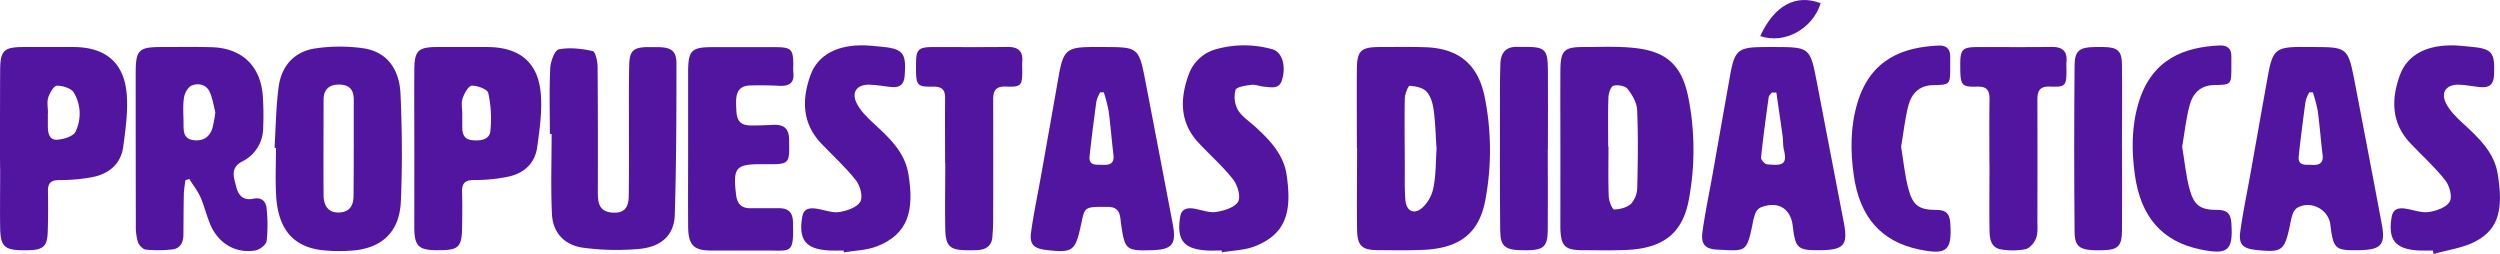
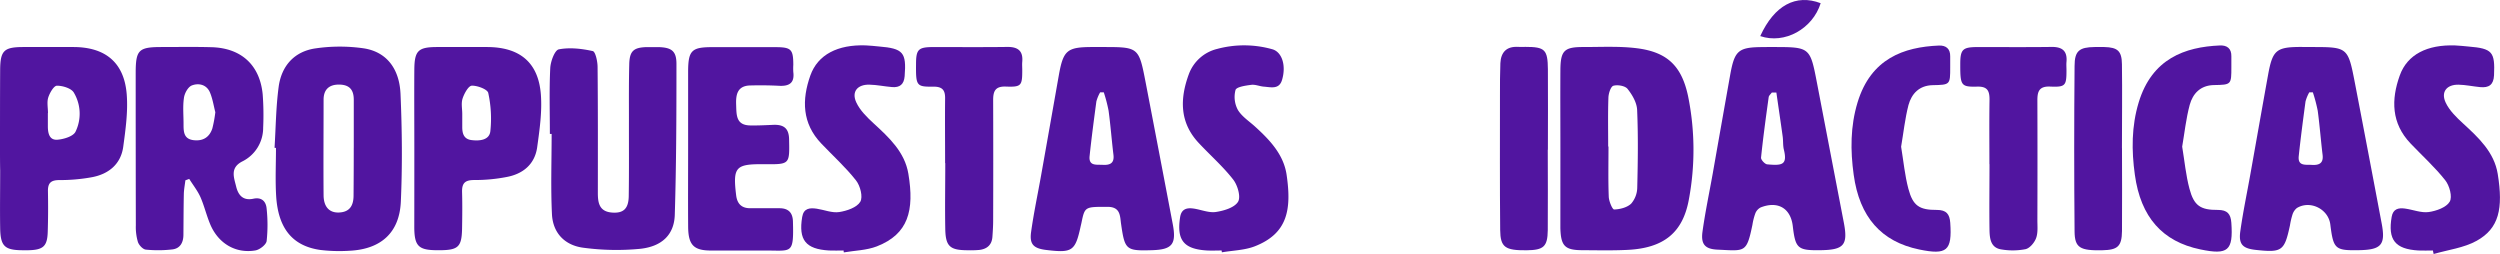
<svg xmlns="http://www.w3.org/2000/svg" viewBox="0 0 1031.79 104.81">
  <defs>
    <style>.cls-1{fill:#5115a0;}</style>
  </defs>
  <g id="Capa_2" data-name="Capa 2">
    <g id="Capa_1-2" data-name="Capa 1">
-       <path class="cls-1" d="M560,61.05c0-10.73-.08-21.46,0-32.19.07-8.06,1.59-9.44,9.72-9.45,6.16,0,12.33-.12,18.49.08,13.68.45,21.66,6.9,24.48,20.23A111.37,111.37,0,0,1,613.13,82c-2.44,14-10.4,20.36-25.34,21.1-6.31.31-12.66.17-19,.13-6.73,0-8.6-1.73-8.7-8.55-.16-11.22,0-22.45,0-33.67Zm32.87.08c-.36-5.21-.46-10.49-1.17-15.69-.36-2.67-1.19-5.74-2.92-7.62-1.5-1.64-4.55-2.24-7-2.42-.58,0-2,3.41-2,5.28-.18,9.86,0,19.73,0,29.6,0,4.11-.1,8.24.26,12.33.39,4.4,3.33,6.08,6.76,3.32a15.39,15.39,0,0,0,4.81-8.53C592.67,72.11,592.54,66.61,592.91,61.13Z" />
      <path class="cls-1" d="M644,61c0-10.73-.07-21.46,0-32.19.08-8,1.6-9.45,9.76-9.4,7.32,0,14.73-.4,21.95.52,12.49,1.61,18.38,7.39,21,19.82a111.37,111.37,0,0,1,.36,42.32c-2.46,14-10.43,20.33-25.37,21.06-6.15.31-12.32.16-18.49.13-7.34,0-9-1.66-9.22-9.08,0-.33,0-.66,0-1Zm19.69-.52h.16c0,6.9-.16,13.82.11,20.72.07,1.87,1.5,5.28,2.23,5.26,2.4-.07,5.32-.81,7-2.39a10.39,10.39,0,0,0,2.53-6.72c.26-10.66.41-21.35-.05-32-.13-3-2-6.21-3.95-8.66-1-1.27-4.09-1.8-5.84-1.3-1.09.31-2,3.13-2.06,4.86C663.58,47,663.72,53.74,663.72,60.49Z" />
      <path class="cls-1" d="M76.51,74.42c-.22,1.86-.59,3.73-.64,5.6-.12,5.61-.12,11.21-.17,16.82,0,3.16-1.27,5.71-4.59,6.1a50.56,50.56,0,0,1-10.93.08c-1.23-.13-2.82-1.83-3.26-3.14a21.85,21.85,0,0,1-.86-6.81Q56,61.65,56,30.23c0-9.69,1.19-10.82,10.83-10.82,6.82,0,13.65-.12,20.47.07,12.25.34,19.91,7.33,21.11,19.4a113.54,113.54,0,0,1,.2,13.81,15.45,15.45,0,0,1-8.74,14c-5,2.66-3.31,6.56-2.4,10.32.88,3.61,2.89,5.92,7.14,5,3.43-.73,5.21,1.18,5.44,4.16a62.9,62.9,0,0,1,0,13.3c-.21,1.52-2.87,3.59-4.67,3.89-8.18,1.37-15.34-2.93-18.64-10.84-1.52-3.64-2.43-7.54-4-11.14-1.19-2.66-3.06-5-4.64-7.54Zm12.36-28.1c-.66-2.52-1.09-5.49-2.22-8.17-1.38-3.26-4.68-4-7.53-2.86-1.58.66-3,3.3-3.22,5.21-.51,3.54-.13,7.21-.15,10.82,0,3.1.09,6.09,4.23,6.54,3.87.43,6.47-1.27,7.65-4.82A51.34,51.34,0,0,0,88.87,46.32Z" />
      <path class="cls-1" d="M113.31,61c.52-8.38.58-16.81,1.69-25.11,1.15-8.67,6.45-14.71,15.35-15.94a69.29,69.29,0,0,1,19.77,0c9.19,1.4,14.71,8.14,15.18,18.82.64,14.79.79,29.66.13,44.45-.58,12.89-8.28,19.65-21.22,20.27a65.4,65.4,0,0,1-12-.33c-11.48-1.63-17.43-8.87-18.24-22.33-.39-6.57-.07-13.19-.07-19.78Zm32.7-.07h0c0-6.58,0-13.17,0-19.76,0-4-1.67-6.17-5.9-6.26s-6.55,2-6.56,6.2c0,13.18-.11,26.35,0,39.53.06,4.85,2.48,7.26,6.45,7.06,4.45-.22,5.91-3,5.92-7Q146,70.82,146,60.93Z" />
      <path class="cls-1" d="M226.94,55.29c0-9.08-.28-18.17.16-27.22.14-2.75,1.86-7.38,3.53-7.7,4.48-.86,9.42-.3,14,.71,1.13.25,2,4.28,2,6.59.17,17.33.12,34.66.11,52,0,4.12.63,7.67,5.87,8.06,4.64.35,6.81-1.54,6.88-6.82.16-10.56.06-21.13.08-31.69,0-7.6-.06-15.19.13-22.78.15-5.45,1.83-6.88,7.38-7,1.49,0,3,0,4.49,0,5.51.12,7.61,1.53,7.61,6.9,0,20.78-.05,41.57-.69,62.34-.25,8.08-5.18,13-14.18,14a102.56,102.56,0,0,1-23.29-.4c-7.79-.91-12.84-6-13.22-13.89-.53-11-.13-22.08-.13-33.12Z" />
      <path class="cls-1" d="M455,19.41c15,0,15,0,17.86,14.78Q478.47,63.29,484,92.4c1.6,8.39-.18,10.61-8.55,10.86-10.76.33-11.23-.17-12.76-10.81-.47-3.2-.15-7.07-5.56-7.08-9.24,0-9.41-.16-10.76,6.42-.1.48-.22,1-.33,1.45-2.24,10.4-3.43,11.23-14.21,9.93-5.22-.63-7-2.29-6.28-7.41,1.08-7.82,2.74-15.56,4.12-23.33q3.68-20.67,7.32-41.34c1.85-10.4,3.4-11.68,14-11.68C452.36,19.4,453.7,19.41,455,19.41Zm.52,18.69h-1.47a16,16,0,0,0-1.56,3.77c-1,7.49-2,15-2.79,22.51-.46,4.26,2.83,3.5,5.41,3.65,3,.17,4.85-.64,4.43-4.14-.73-6-1.19-12.12-2-18.14A61.27,61.27,0,0,0,455.55,38.1Z" />
      <path class="cls-1" d="M953.79,19.41c15.23,0,15.25,0,18.15,15q5.56,28.86,11,57.72c1.69,8.87-.07,10.94-9.25,11.12-10,.18-10.66-.43-11.93-10.6-.79-6.37-8.3-10.13-13.79-6.8a5.61,5.61,0,0,0-1.86,2.81,30.83,30.83,0,0,0-1,4.32c-2.28,10.6-3.26,11.32-14,10.17-5.5-.58-7.25-2.25-6.5-7.68,1.11-8,2.79-15.88,4.2-23.82,2.43-13.61,4.82-27.23,7.28-40.84,1.85-10.18,3.4-11.43,13.7-11.43C951.12,19.4,952.45,19.41,953.79,19.41Zm.76,18.69h-1.47a16.21,16.21,0,0,0-1.56,3.8c-1,7.49-2,15-2.79,22.51-.46,4.27,2.85,3.48,5.42,3.64,3,.18,4.84-.66,4.42-4.15-.73-6-1.19-12.12-2-18.15A62.75,62.75,0,0,0,954.55,38.1Z" />
      <path class="cls-1" d="M731.64,19.41c15.39,0,15.41,0,18.27,14.89Q755.45,63.16,761,92c1.73,9.12,0,11.12-9.57,11.26s-10.43-.71-11.53-10c-.87-7.32-6.16-10.43-13.24-7.65a4.69,4.69,0,0,0-2.2,2.43,25.46,25.46,0,0,0-1.21,4.77c-2.43,11.68-3,10.75-14.44,10.22-5.17-.24-6.88-2.27-6.16-7.44,1.11-8,2.78-15.88,4.2-23.82Q710.43,51.4,714.06,31c1.85-10.34,3.38-11.57,14.08-11.57C729.31,19.4,730.47,19.41,731.64,19.41Zm1.5,18.78-1.88,0c-.45.64-1.21,1.24-1.3,1.93-1.15,8.3-2.29,16.6-3.15,24.93-.09.87,1.57,2.69,2.54,2.78,6.14.55,8.43.28,6.88-6.08-.43-1.74-.24-3.61-.49-5.4C734.91,50.3,734,44.25,733.14,38.19Z" />
      <path class="cls-1" d="M0,61.05C0,50.32,0,39.6.06,28.88c.07-8.07,1.58-9.46,9.68-9.47q10.25,0,20.48,0c13.31,0,21.09,6.44,22.09,19.63.54,7.11-.48,14.41-1.45,21.54s-6,11.29-13,12.57a72.89,72.89,0,0,1-13.35,1.17c-3.53,0-4.78,1.24-4.72,4.6.1,5.6.09,11.21-.09,16.82-.18,5.92-1.87,7.4-8,7.54-.83,0-1.67,0-2.5,0C1.94,103.22.2,101.61.07,94.2c-.13-7.92,0-15.83,0-23.75C0,67.31,0,64.18,0,61.05ZM19.8,46.66h-.05c0,1.81,0,3.62,0,5.43,0,2.85.59,5.86,4,5.57,2.62-.22,6.46-1.38,7.41-3.28a17,17,0,0,0-.67-16.13c-1-1.79-4.6-2.9-7-2.88-1.26,0-3,3-3.59,4.91S19.8,44.52,19.8,46.66Z" />
      <path class="cls-1" d="M171,61.27c0-10.88-.08-21.77,0-32.65.08-7.77,1.65-9.19,9.44-9.21q10.25,0,20.48,0c13.46,0,21.22,6.24,22.29,19.4.58,7.26-.51,14.73-1.51,22-1,7-5.85,11-12.66,12.25a68.72,68.72,0,0,1-13.34,1.24c-3.78,0-5.06,1.29-5,4.86.15,5.11.09,10.23,0,15.34-.16,7.42-1.61,8.74-9.3,8.77h-1c-7.62-.05-9.35-1.65-9.42-9.36C171,83.05,171,72.16,171,61.27ZM190.78,47h0c0,1.81,0,3.62,0,5.44,0,2.69.66,5,3.85,5.38,3.36.42,7.3,0,7.74-3.61a49.41,49.41,0,0,0-.86-15.85c-.32-1.5-4.48-3.08-6.79-3-1.39.07-3.1,3.19-3.78,5.23S190.78,44.84,190.78,47Z" />
      <path class="cls-1" d="M284,61c0-10.56,0-21.13,0-31.69.06-8.46,1.5-9.84,9.83-9.85q13,0,26,0c6.74,0,7.55.83,7.58,7.3a24.52,24.52,0,0,0,0,3c.57,4.46-1.67,5.87-5.83,5.65-4-.21-8-.24-12-.14-5.34.15-5.92,3.89-5.76,8s-.12,8.39,5.76,8.5c3.16.07,6.33-.11,9.48-.24,4.18-.18,6.51,1.21,6.61,5.88.21,10.45.36,10.44-10.1,10.36h-.5c-11.5-.1-12.65,1.23-11.25,12.82.43,3.52,2.23,5.37,5.87,5.35,4,0,8,0,12,0,3.77,0,5.47,1.9,5.57,5.46.37,13.54-.47,12-10.77,12-7.67,0-15.33,0-23,0-7.11,0-9.38-2.21-9.48-9.64C283.93,82.74,284,71.85,284,61Z" />
      <path class="cls-1" d="M348.14,103.38c-2,0-4,.1-6,0-9.65-.57-12.62-4.35-11.07-13.81.6-3.64,3.1-3.86,6-3.44,3.12.47,6.33,1.84,9.29,1.39,3.15-.48,7.28-1.89,8.69-4.24,1.18-2,0-6.6-1.76-8.82C349,69,343.78,64.31,339,59.28c-8-8.35-8.11-18.12-4.55-28.14,3.07-8.62,11.33-12.8,22.81-12.41,1.82.06,3.65.3,5.47.45,10.07.83,11.41,2.46,10.63,12.27-.27,3.38-2,4.75-5.17,4.49s-6.25-.93-9.39-1c-4.93-.11-7.44,2.92-5.4,7.32,1.51,3.27,4.38,6.09,7.11,8.61,6.42,5.89,12.88,11.86,14.38,20.81,2.54,15.21,0,24.93-13,30-4.23,1.64-9.07,1.71-13.63,2.49Z" />
      <path class="cls-1" d="M504.18,103.38c-2,0-4,.1-6,0-9.67-.57-12.61-4.3-11.12-13.78.52-3.31,2.7-3.92,5.44-3.54,3.12.42,6.32,1.86,9.28,1.43,3.32-.49,7.69-1.79,9.18-4.21,1.23-2-.17-6.83-2-9.18-4.25-5.45-9.55-10.08-14.29-15.17-7.86-8.43-7.71-18.19-4.06-28.19a16.63,16.63,0,0,1,11.74-10.55A42.78,42.78,0,0,1,525,20.3c4.13,1.08,5.86,6.74,4.15,12.58C528,37,524.61,36,521.71,35.77c-1.81-.12-3.66-1-5.39-.74-2.29.29-6,.84-6.4,2.1a11.24,11.24,0,0,0,.93,8.16c1.6,2.74,4.61,4.67,7.06,6.89C524,57.71,529.75,63.7,531,72.11c2.1,14.3.48,24.21-13.09,29.53-4.21,1.65-9.06,1.71-13.62,2.5Z" />
      <path class="cls-1" d="M1004.08,103.38c-2,0-4,.1-6,0-9.62-.58-12.63-4.46-11-13.88.57-3.31,2.81-3.8,5.52-3.42,3.29.45,6.66,1.87,9.79,1.43s7.28-1.92,8.65-4.28c1.17-2-.08-6.6-1.84-8.82-4.28-5.43-9.5-10.13-14.29-15.16-8-8.36-8.08-18.14-4.47-28.15,3.1-8.62,11.35-12.76,22.84-12.35,1.82.06,3.64.3,5.47.45,9.91.82,11,2.17,10.58,11.84-.18,4-2.15,5.27-5.76,4.91-3-.29-5.92-.94-8.89-1-4.88-.1-7.38,3-5.31,7.39,1.53,3.26,4.41,6.07,7.15,8.58,6.42,5.89,12.87,11.88,14.33,20.84,2.33,14.36.53,22.51-8.71,27.63-5.28,2.93-11.78,3.7-17.73,5.44C1004.31,104.33,1004.19,103.85,1004.08,103.38Z" />
      <path class="cls-1" d="M390.06,67.33c0-8.91-.09-17.81,0-26.72.06-3.61-1.31-4.9-5-4.85-6.82.1-7.08-.43-7-9.12,0-6.29.89-7.2,7.17-7.22,10.15,0,20.31.08,30.46-.05,4.4-.06,6.61,1.6,6.21,6.13-.1,1.15,0,2.31,0,3.46,0,6.41-.38,7-6.72,6.77-4.51-.18-5.3,2-5.29,5.66q.08,24.75,0,49.48c0,2.31-.14,4.62-.31,6.92-.25,3.31-2.24,5-5.45,5.37a43.65,43.65,0,0,1-5,.12c-7.08-.06-8.86-1.63-9-8.74-.17-9.06,0-18.14,0-27.21Z" />
      <path class="cls-1" d="M821.06,67.78c0-8.91-.09-17.82.05-26.72,0-3.64-.92-5.42-5.08-5.31-6.71.17-7-.47-7-9.16,0-6.23.92-7.15,7.22-7.17,10.15,0,20.31.08,30.46-.05,4.44-.06,6.56,1.69,6.16,6.18-.1,1.15,0,2.31,0,3.46,0,6.34-.4,7-6.77,6.72-4.57-.19-5.25,2.12-5.24,5.71q.08,24.75,0,49.48c0,2.47.29,5.13-.53,7.35-.68,1.86-2.58,4.15-4.34,4.56a27.59,27.59,0,0,1-9.89.13c-4.53-.63-4.92-4.46-5-8-.13-9.07,0-18.14,0-27.21Z" />
      <path class="cls-1" d="M784.62,60.55c1,6.07,1.53,11.84,3,17.36,1.85,7,4.51,8.78,11.78,8.73,3.91,0,5.25,1.72,5.5,5.32.79,11.51-1.33,13.39-12.85,11-15.58-3.24-24.59-13.31-27-30.82-1.39-10-1.4-20,1.6-29.89,5.51-18.09,19.07-22.85,33.57-23.45,2.93-.11,4.72,1.31,4.66,4.48,0,1.48,0,3,0,4.45,0,7.24,0,7.28-7.22,7.42-5.55.11-8.7,3.51-10,8.2C786.2,49,785.59,54.92,784.62,60.55Z" />
      <path class="cls-1" d="M900.62,60.52c1,6.07,1.53,11.84,3,17.36,1.85,7,4.52,8.82,11.76,8.76,3.89,0,5.27,1.67,5.53,5.29.81,11.5-1.34,13.41-12.82,11-15.59-3.23-24.59-13.28-27-30.8-1.39-10-1.41-20,1.59-29.89,5.48-18,19-22.87,33.55-23.48,2.91-.12,4.75,1.27,4.69,4.45,0,1.48,0,3,0,4.45,0,7.28,0,7.33-7.19,7.45-5.55.1-8.71,3.48-10,8.17C902.2,49,901.59,54.89,900.62,60.52Z" />
      <path class="cls-1" d="M638.79,61.81c0,11.06.1,22.12,0,33.17-.08,6.84-1.71,8.23-8.75,8.31-8.83.08-10.82-1.21-10.89-8.36-.18-18.65-.09-37.3-.09-56,0-4.29,0-8.59.17-12.87.23-4.48,2.51-7,7.36-6.71,1,.07,2,0,3,0,8,0,9.18,1.12,9.25,9.22.09,11.06,0,22.12,0,33.18Z" />
      <path class="cls-1" d="M875.78,61.19c0,11.39.1,22.78,0,34.16-.08,6.33-1.76,7.8-8.1,7.93-9.18.2-11.41-1-11.47-7.73q-.31-34.15,0-68.33c0-6.27,2-7.73,8.28-7.81,1.33,0,2.67,0,4,0,5.47.14,7.2,1.6,7.27,7.11.16,11.55,0,23.1,0,34.66Z" />
      <path class="cls-1" d="M726.48,14.9C732.29,2.19,741.2-2.57,751.42,1.32,748.12,11.91,736.54,18.35,726.48,14.9Z" />
    </g>
  </g>
</svg>